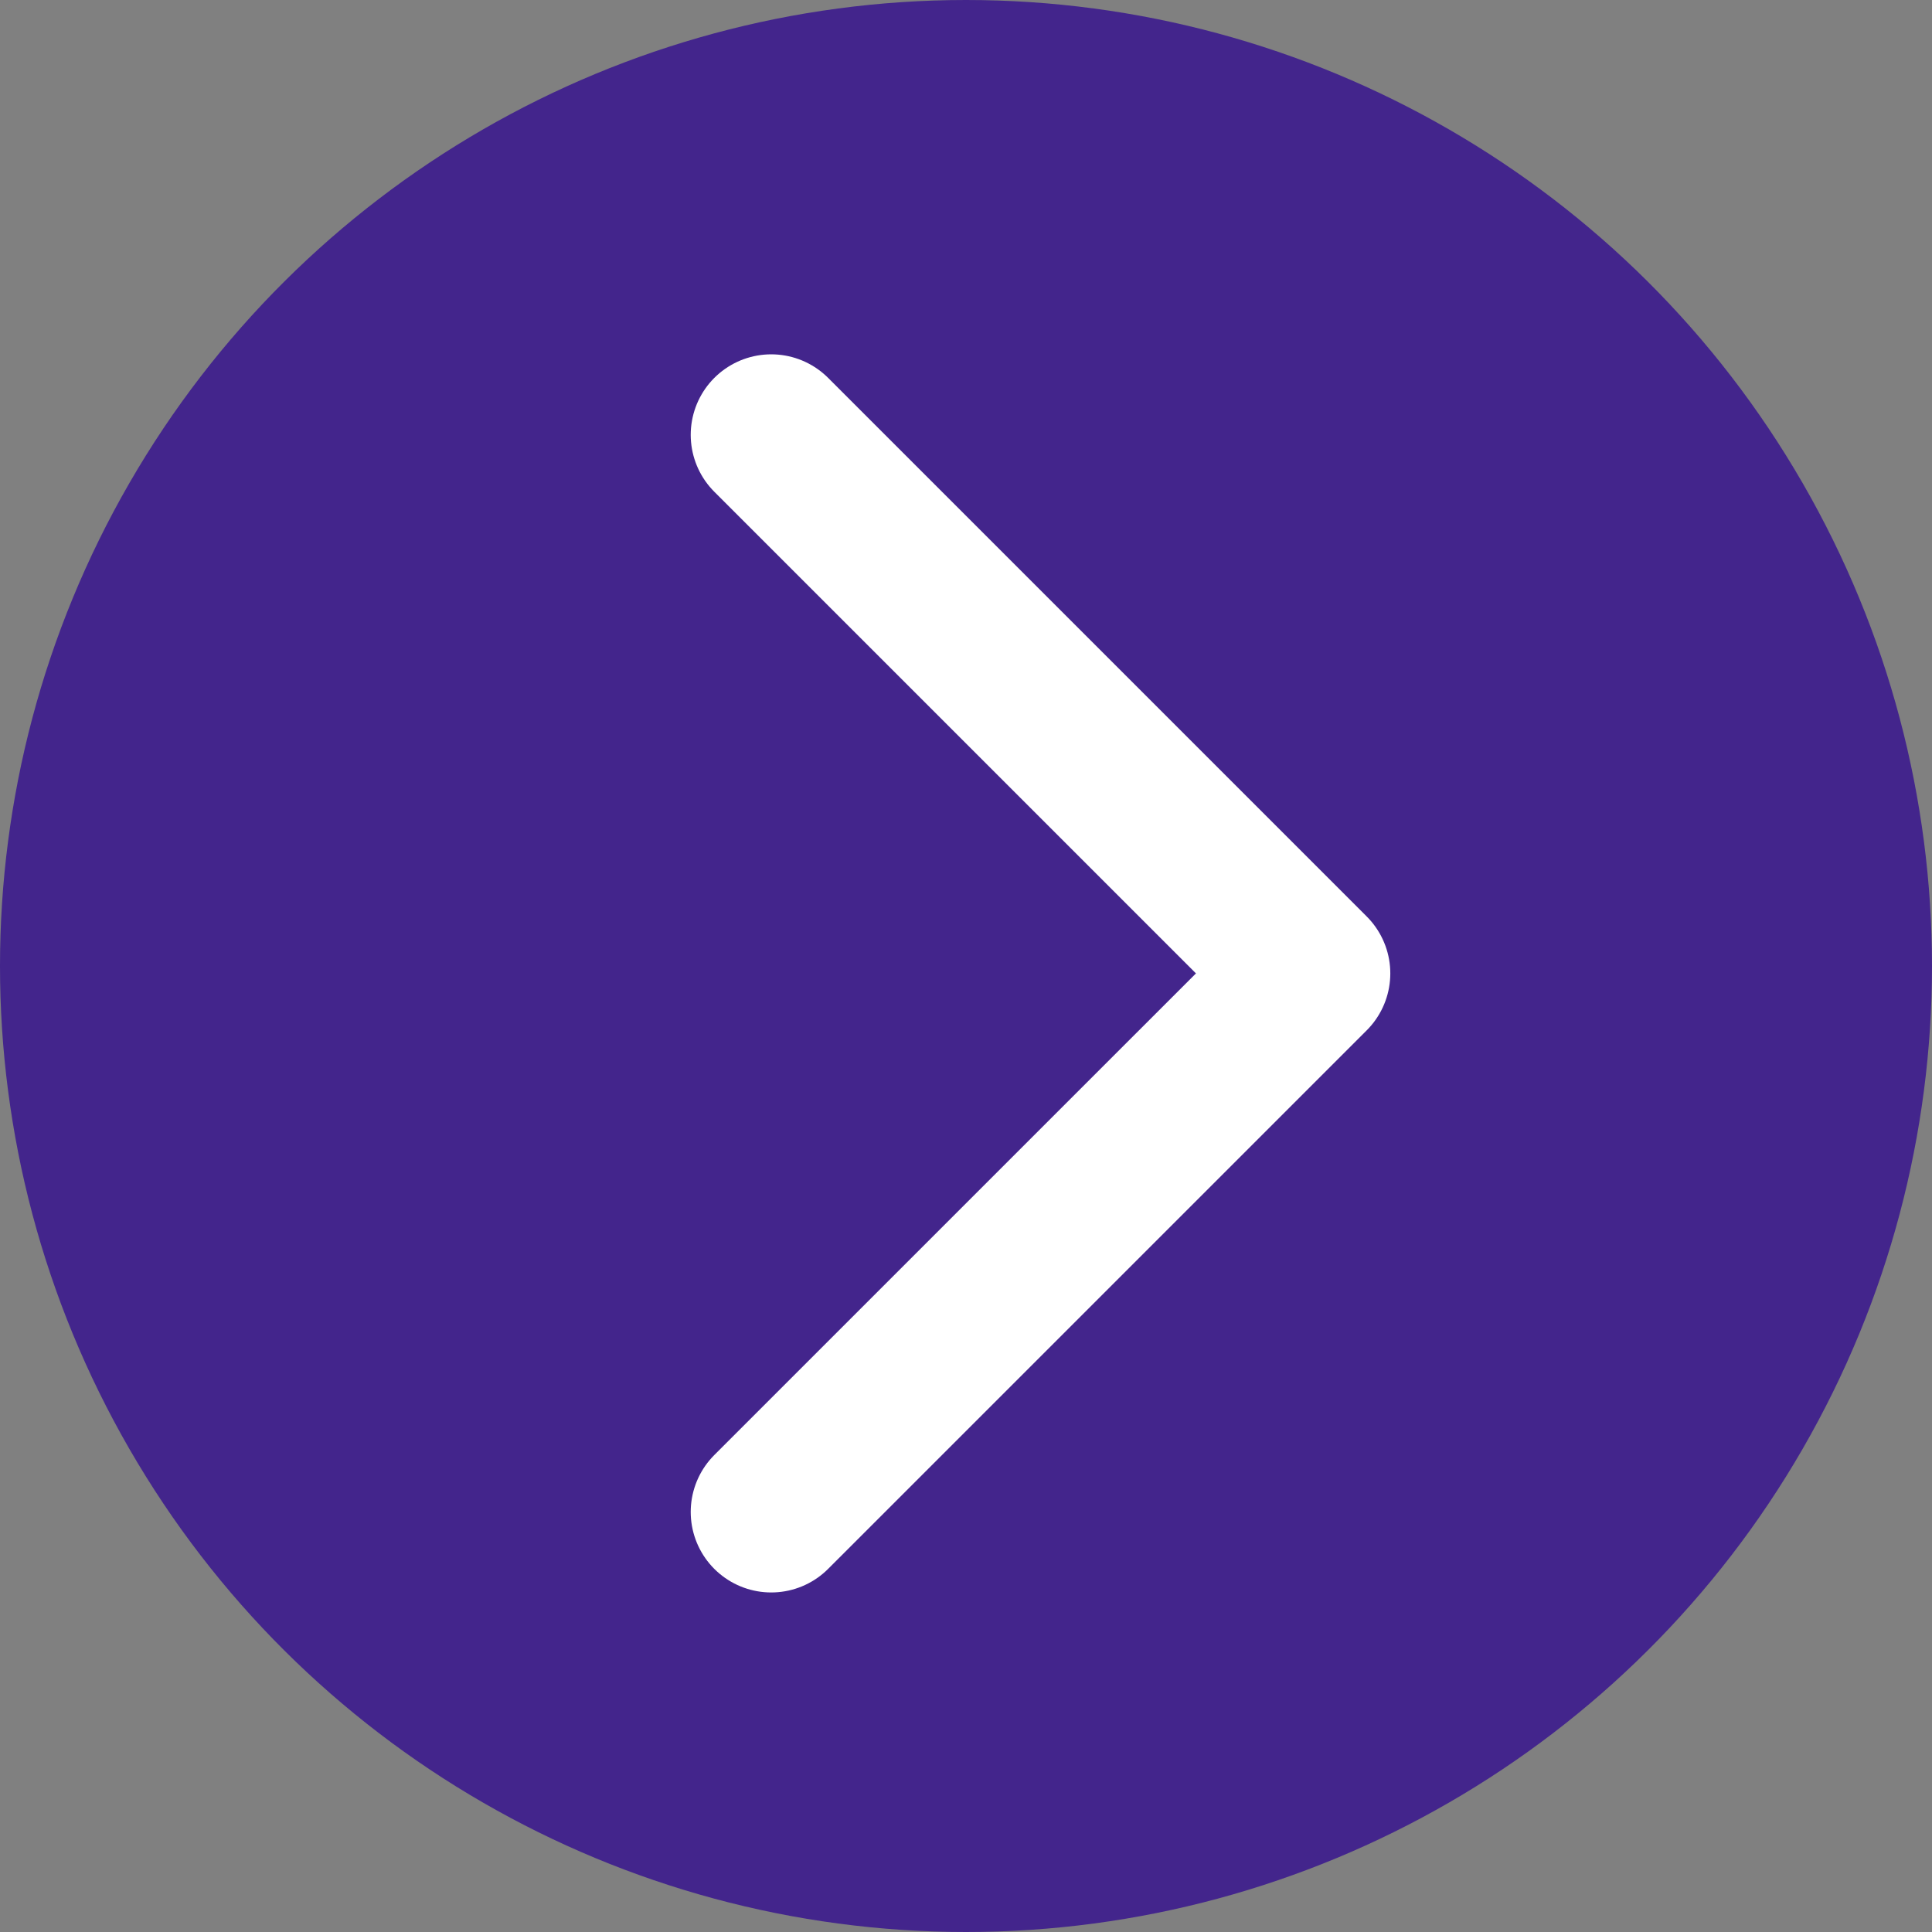
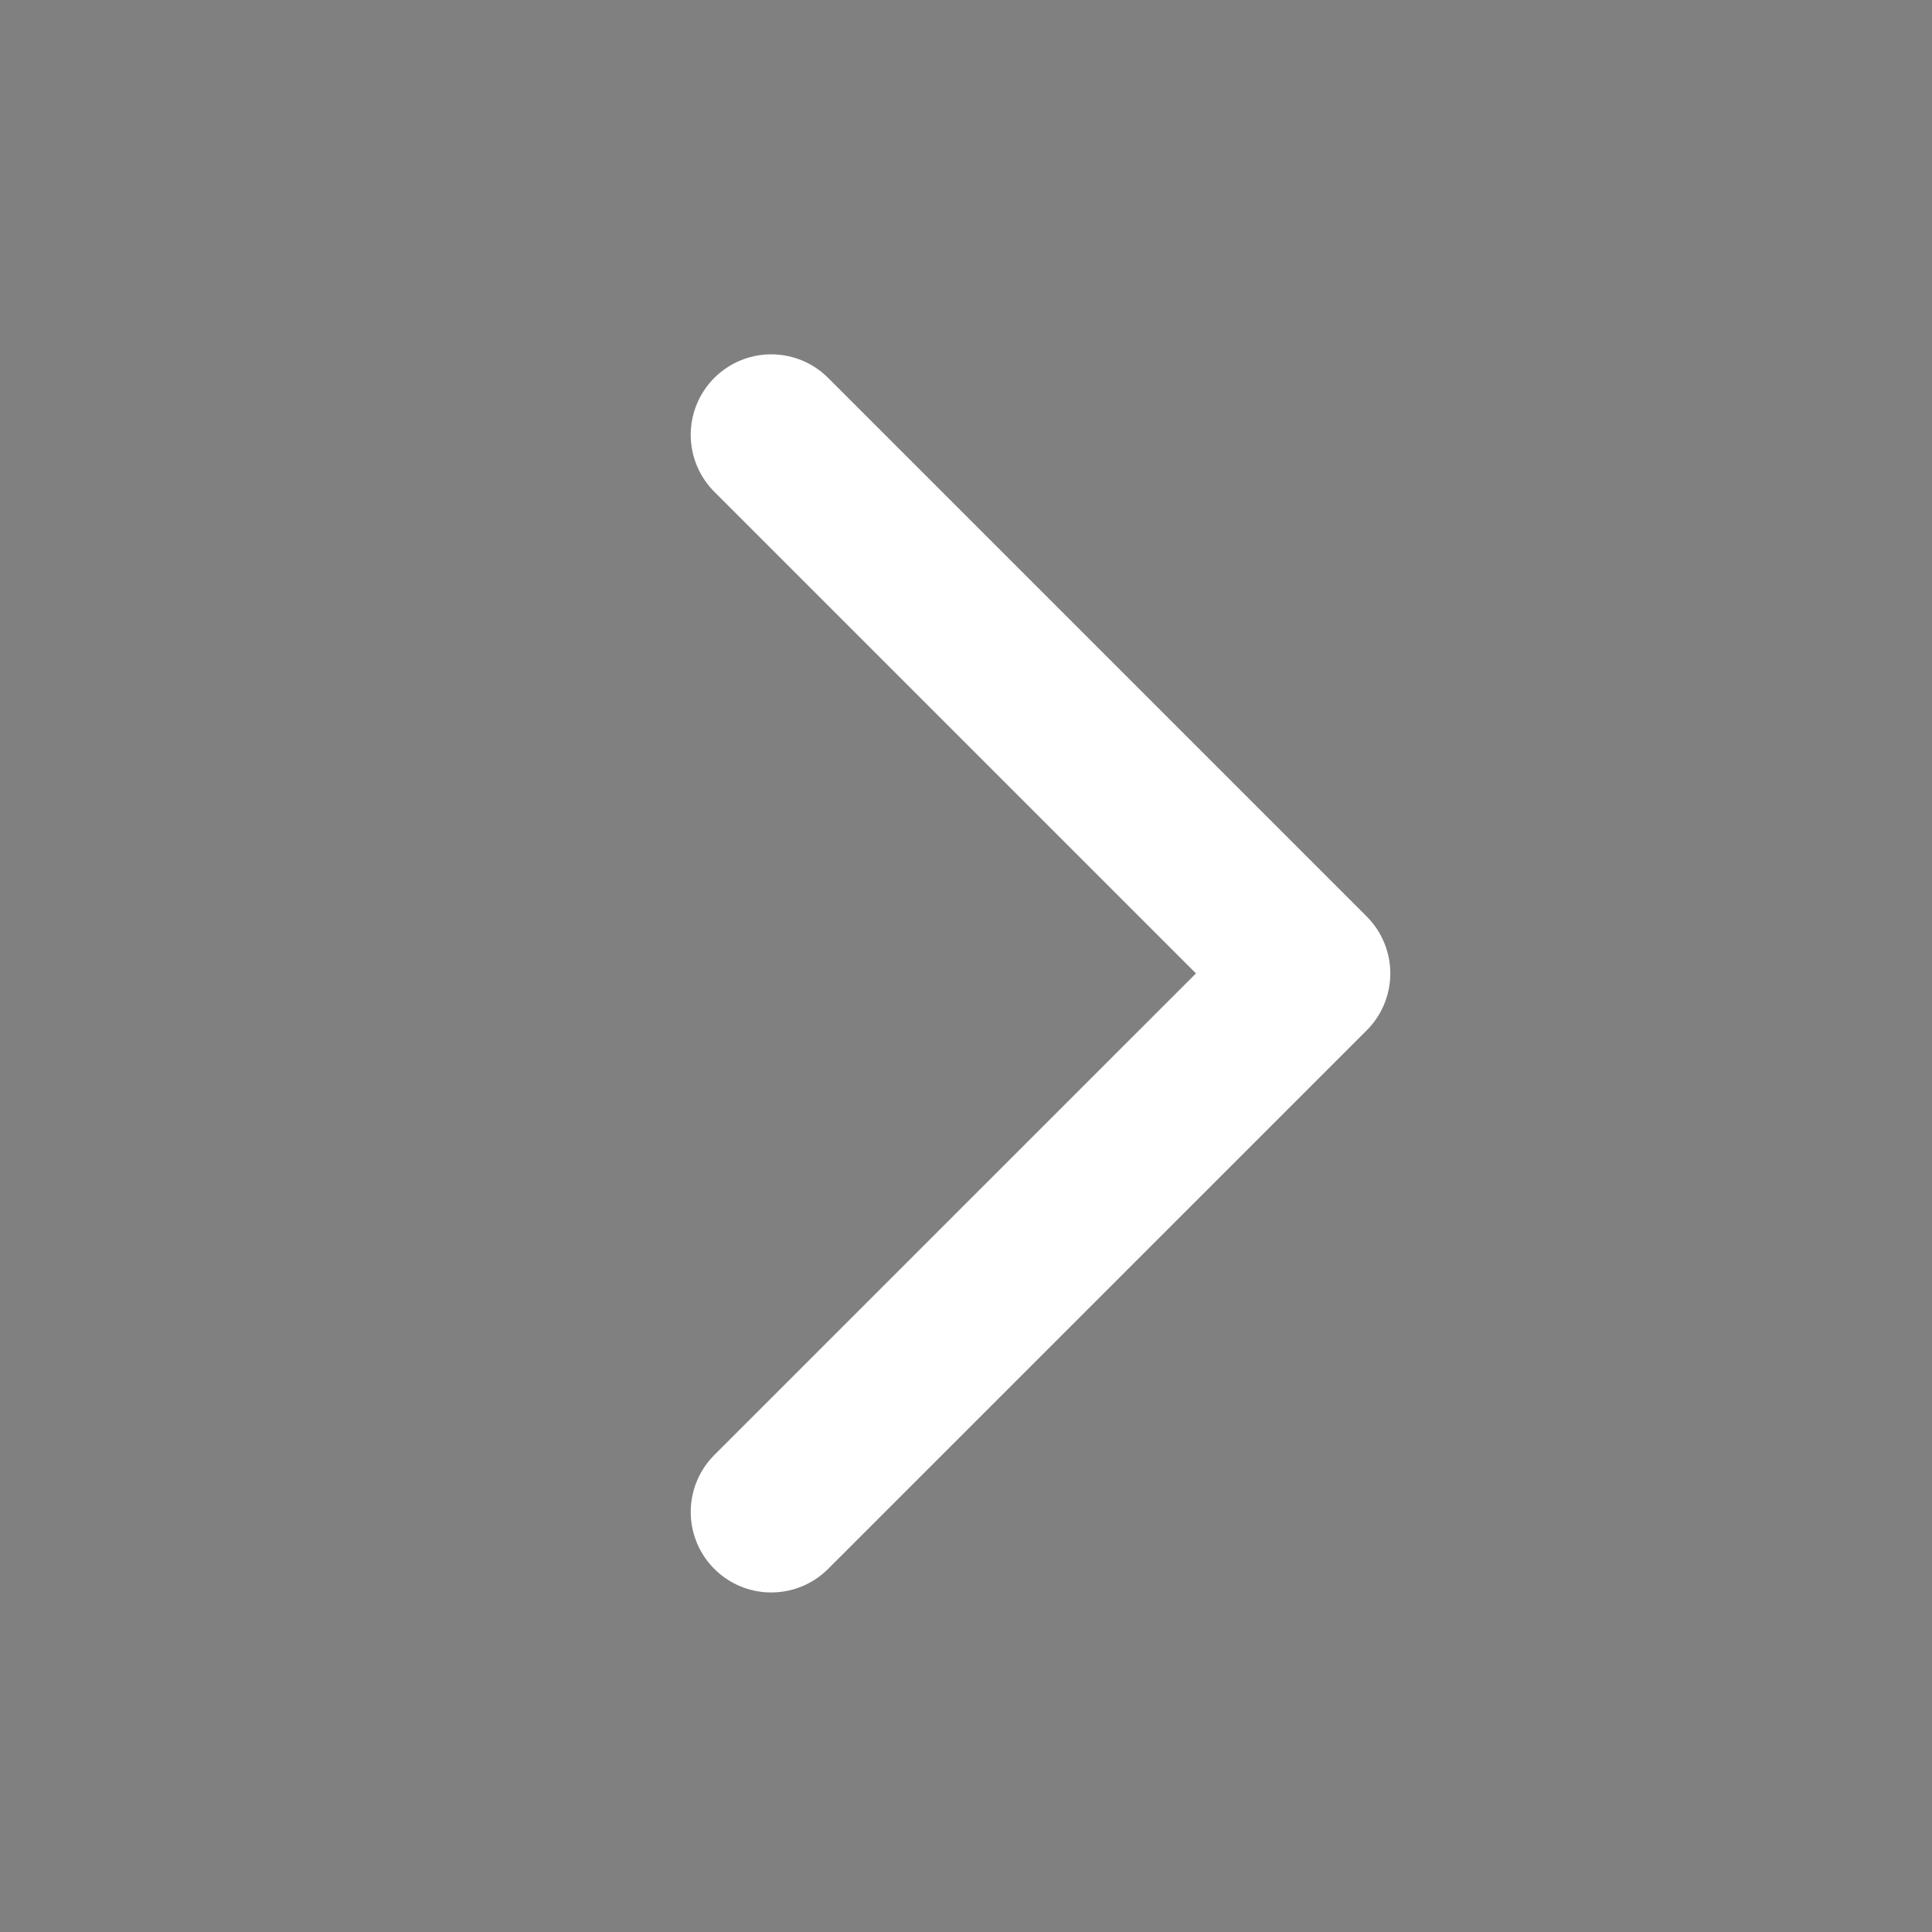
<svg xmlns="http://www.w3.org/2000/svg" width="60" height="60" viewBox="0 0 60 60">
  <rect x="0" y="0" width="60" height="60" fill="#808080" stroke="none" />
  <defs>
    <style>
      .cls-1 {
        fill: #43258c;
      }

      .cls-2 {
        fill: none;
        stroke: #fff;
        stroke-linecap: round;
        stroke-linejoin: round;
        stroke-width: 5px;
      }
    </style>
  </defs>
  <g id="Group_1418" data-name="Group 1418" transform="translate(-1232 -1627)">
-     <circle id="Ellipse_5" data-name="Ellipse 5" class="cls-1" cx="30" cy="30" r="30" transform="translate(1292 1627) rotate(90)" />
    <path id="Path_1068" data-name="Path 1068" class="cls-2" d="M1346.708,1627.227l16.726,16.726-16.726,16.725" transform="translate(-90.757 13.277)" />
  </g>
</svg>